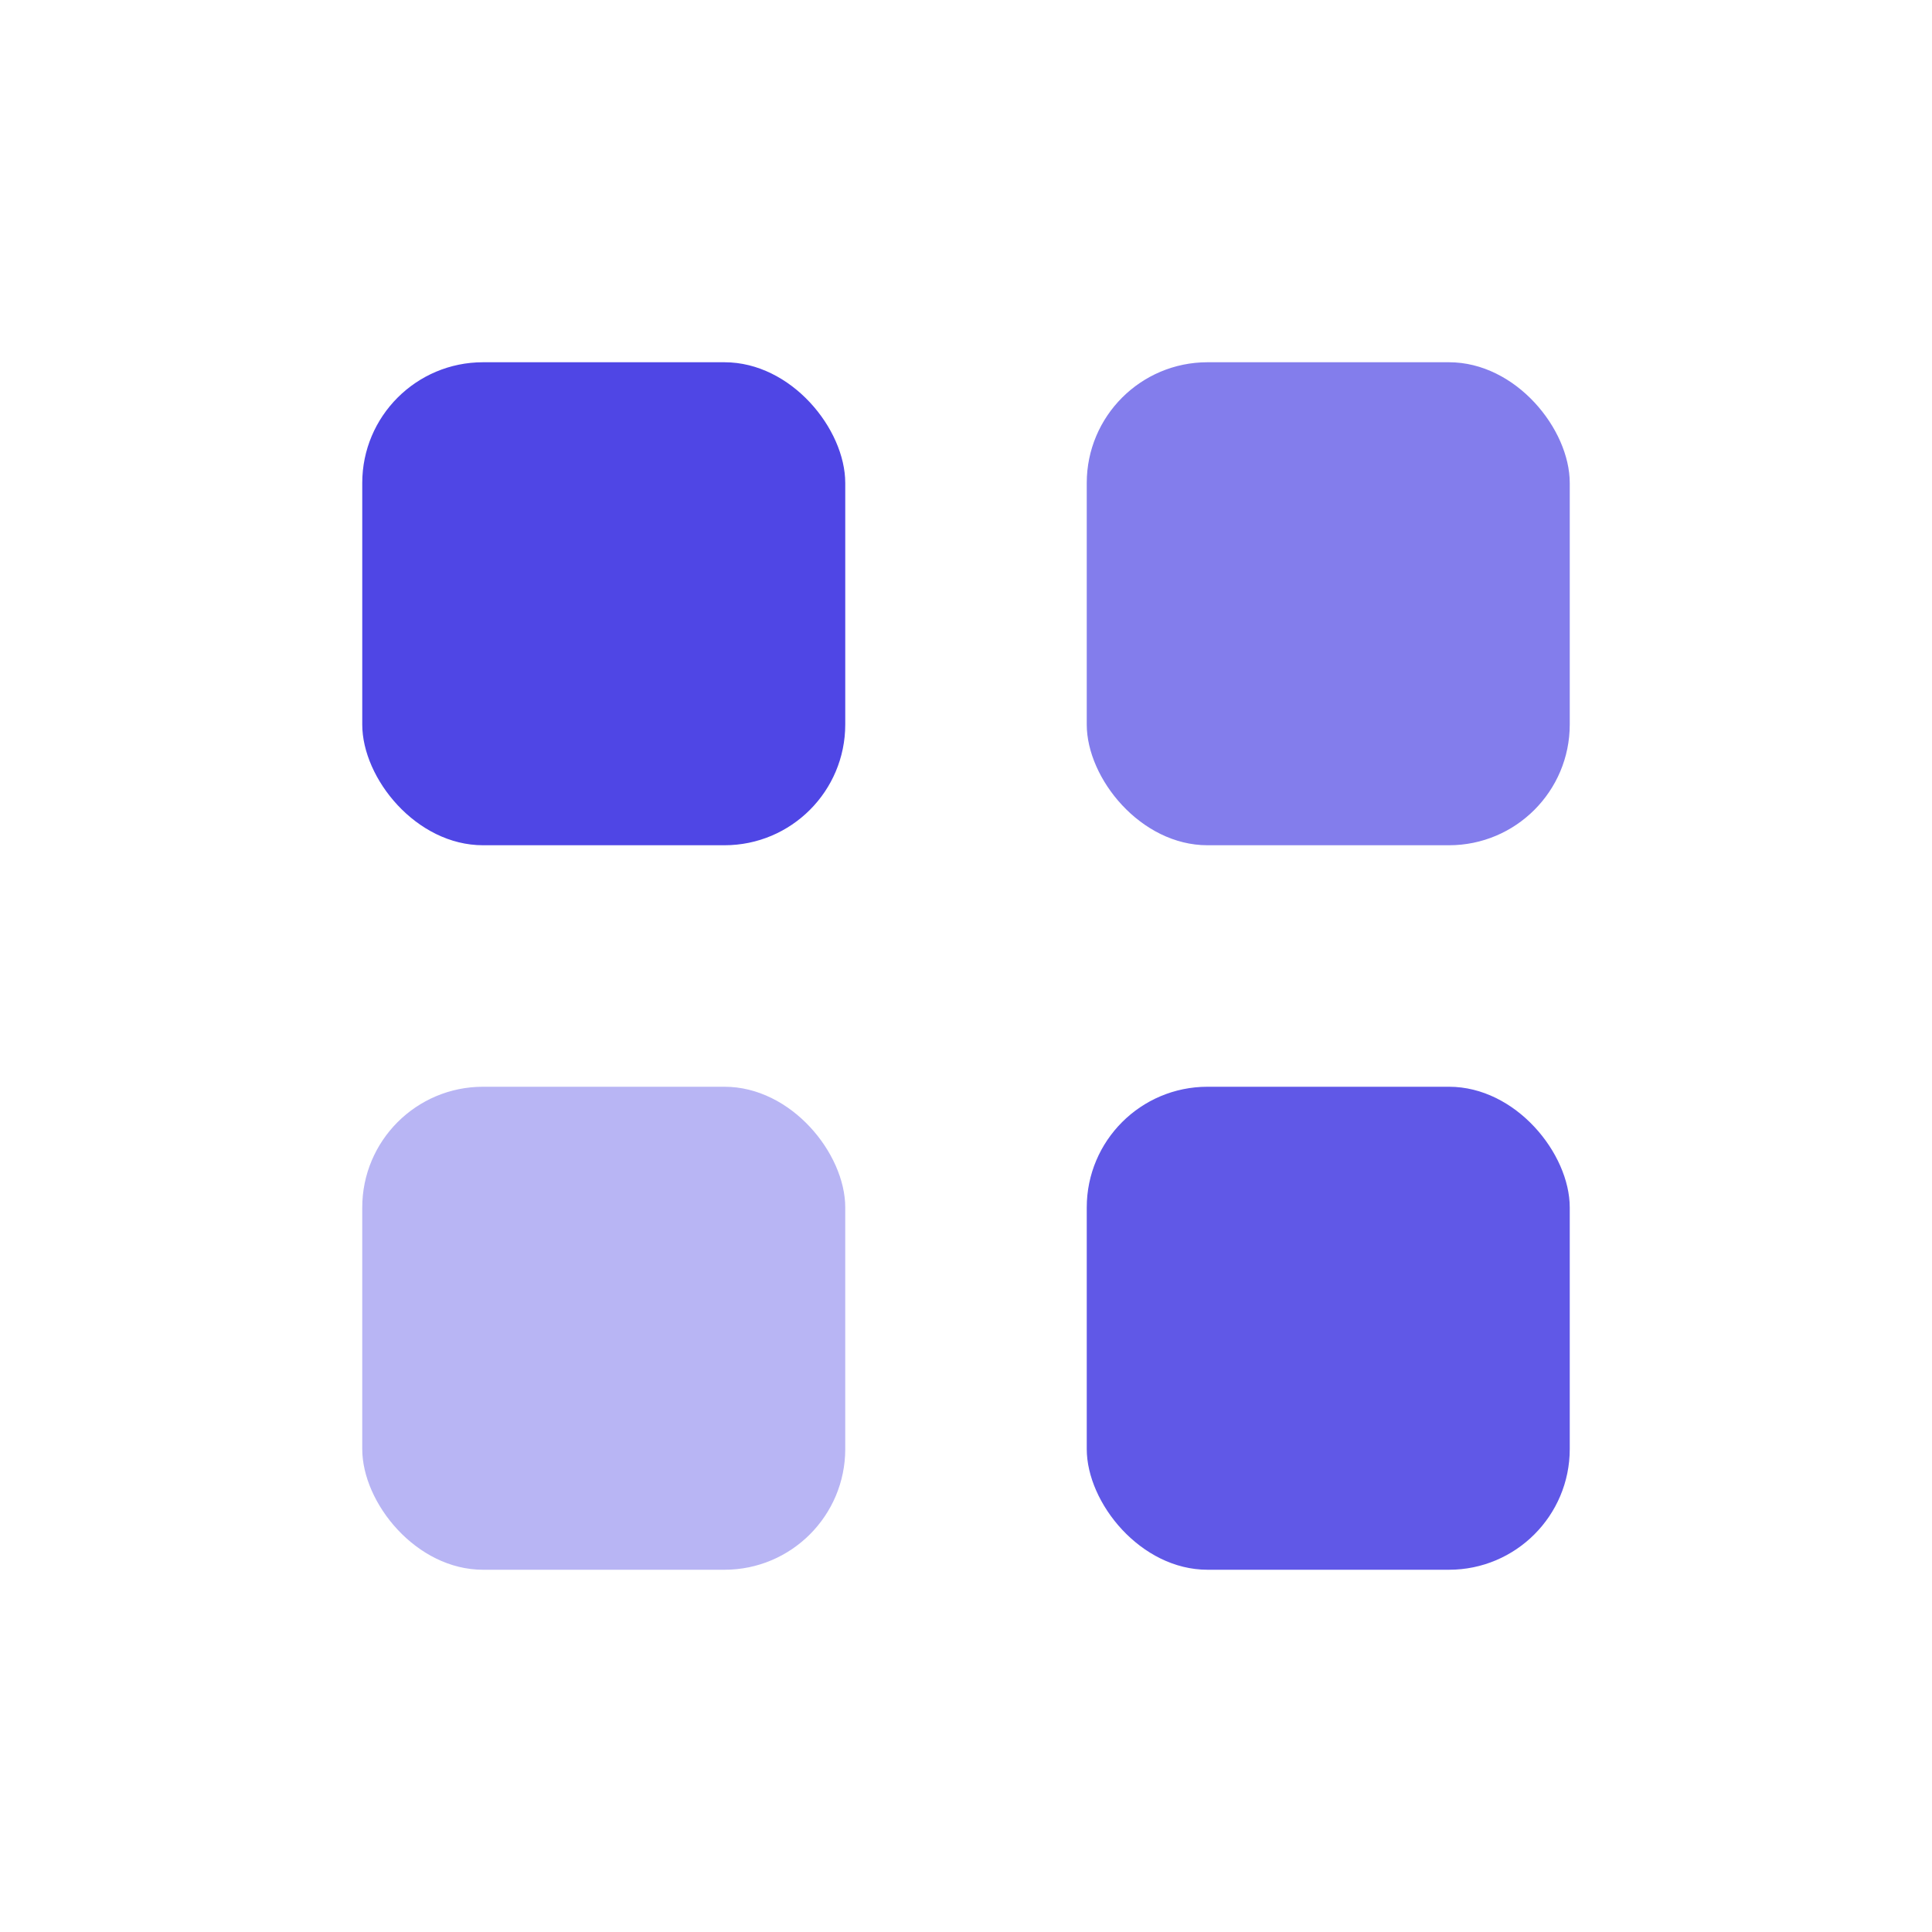
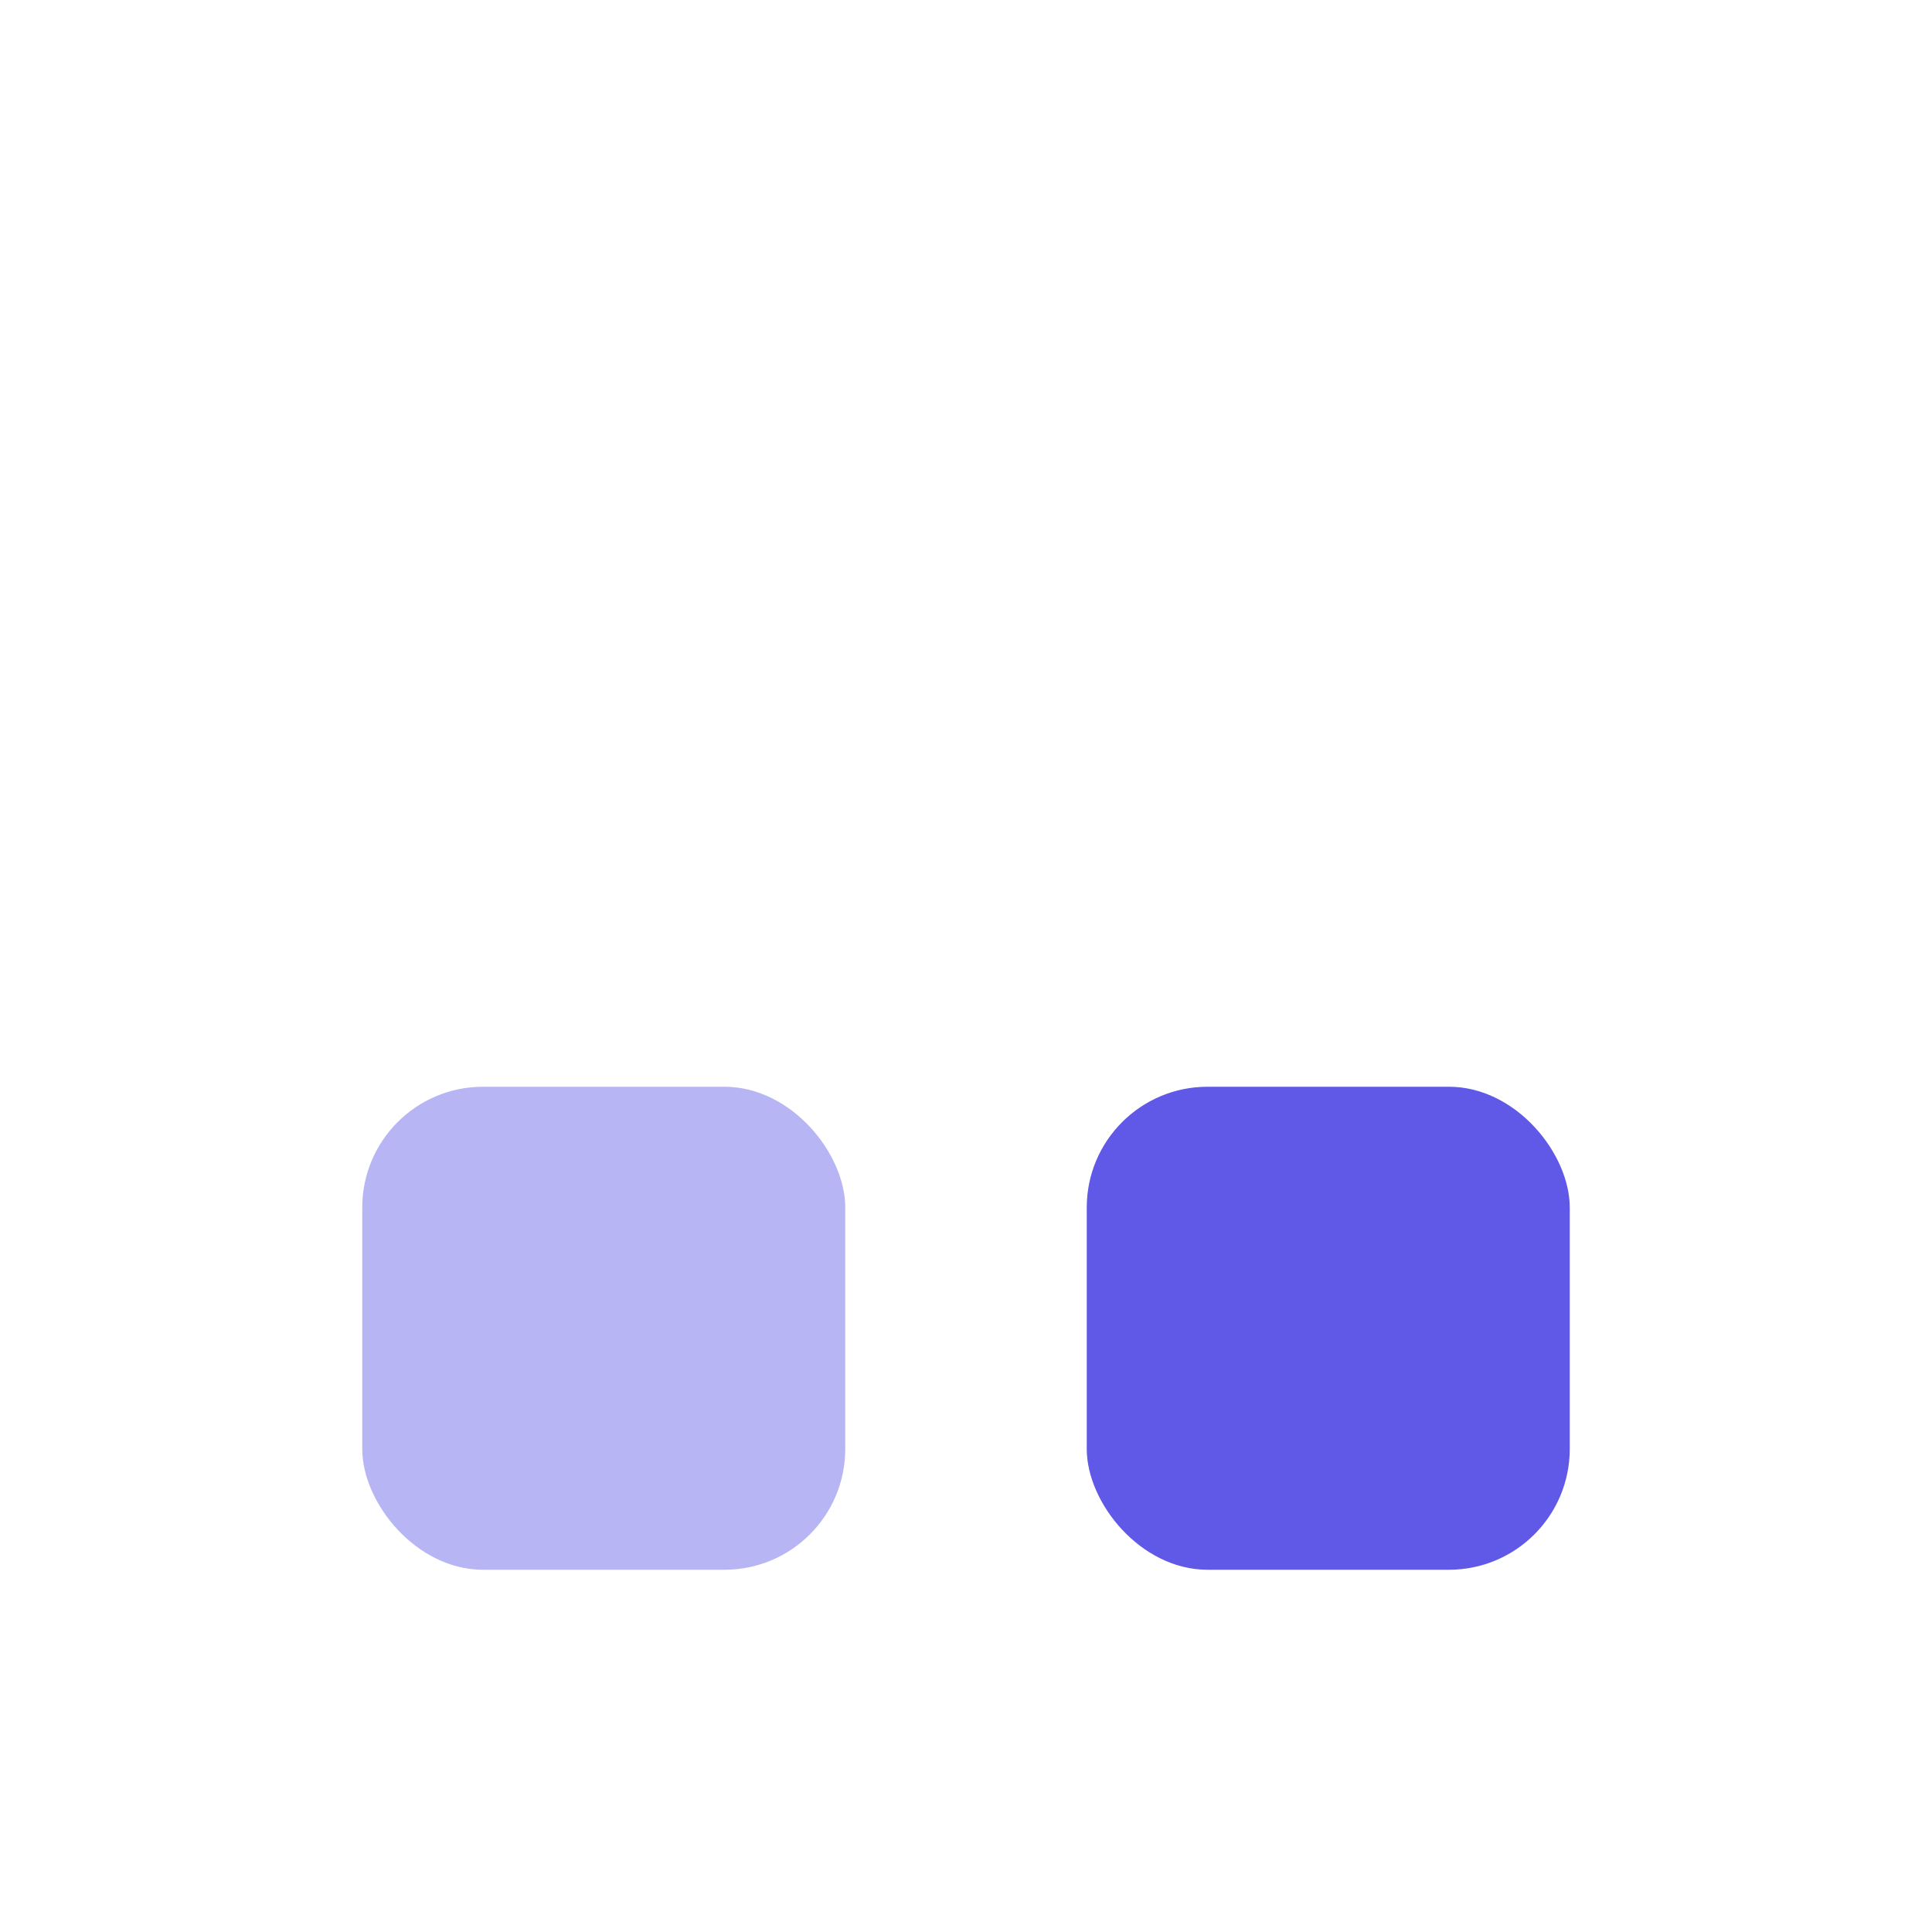
<svg xmlns="http://www.w3.org/2000/svg" width="32" height="32" viewBox="0 0 32 32" fill="none">
-   <rect x="6" y="6" width="8" height="8" rx="2" fill="#4F46E5" />
-   <rect x="18" y="6" width="8" height="8" rx="2" fill="#4F46E5" opacity="0.7" />
  <rect x="6" y="18" width="8" height="8" rx="2" fill="#4F46E5" opacity="0.4" />
  <rect x="18" y="18" width="8" height="8" rx="2" fill="#4F46E5" opacity="0.9" />
</svg>